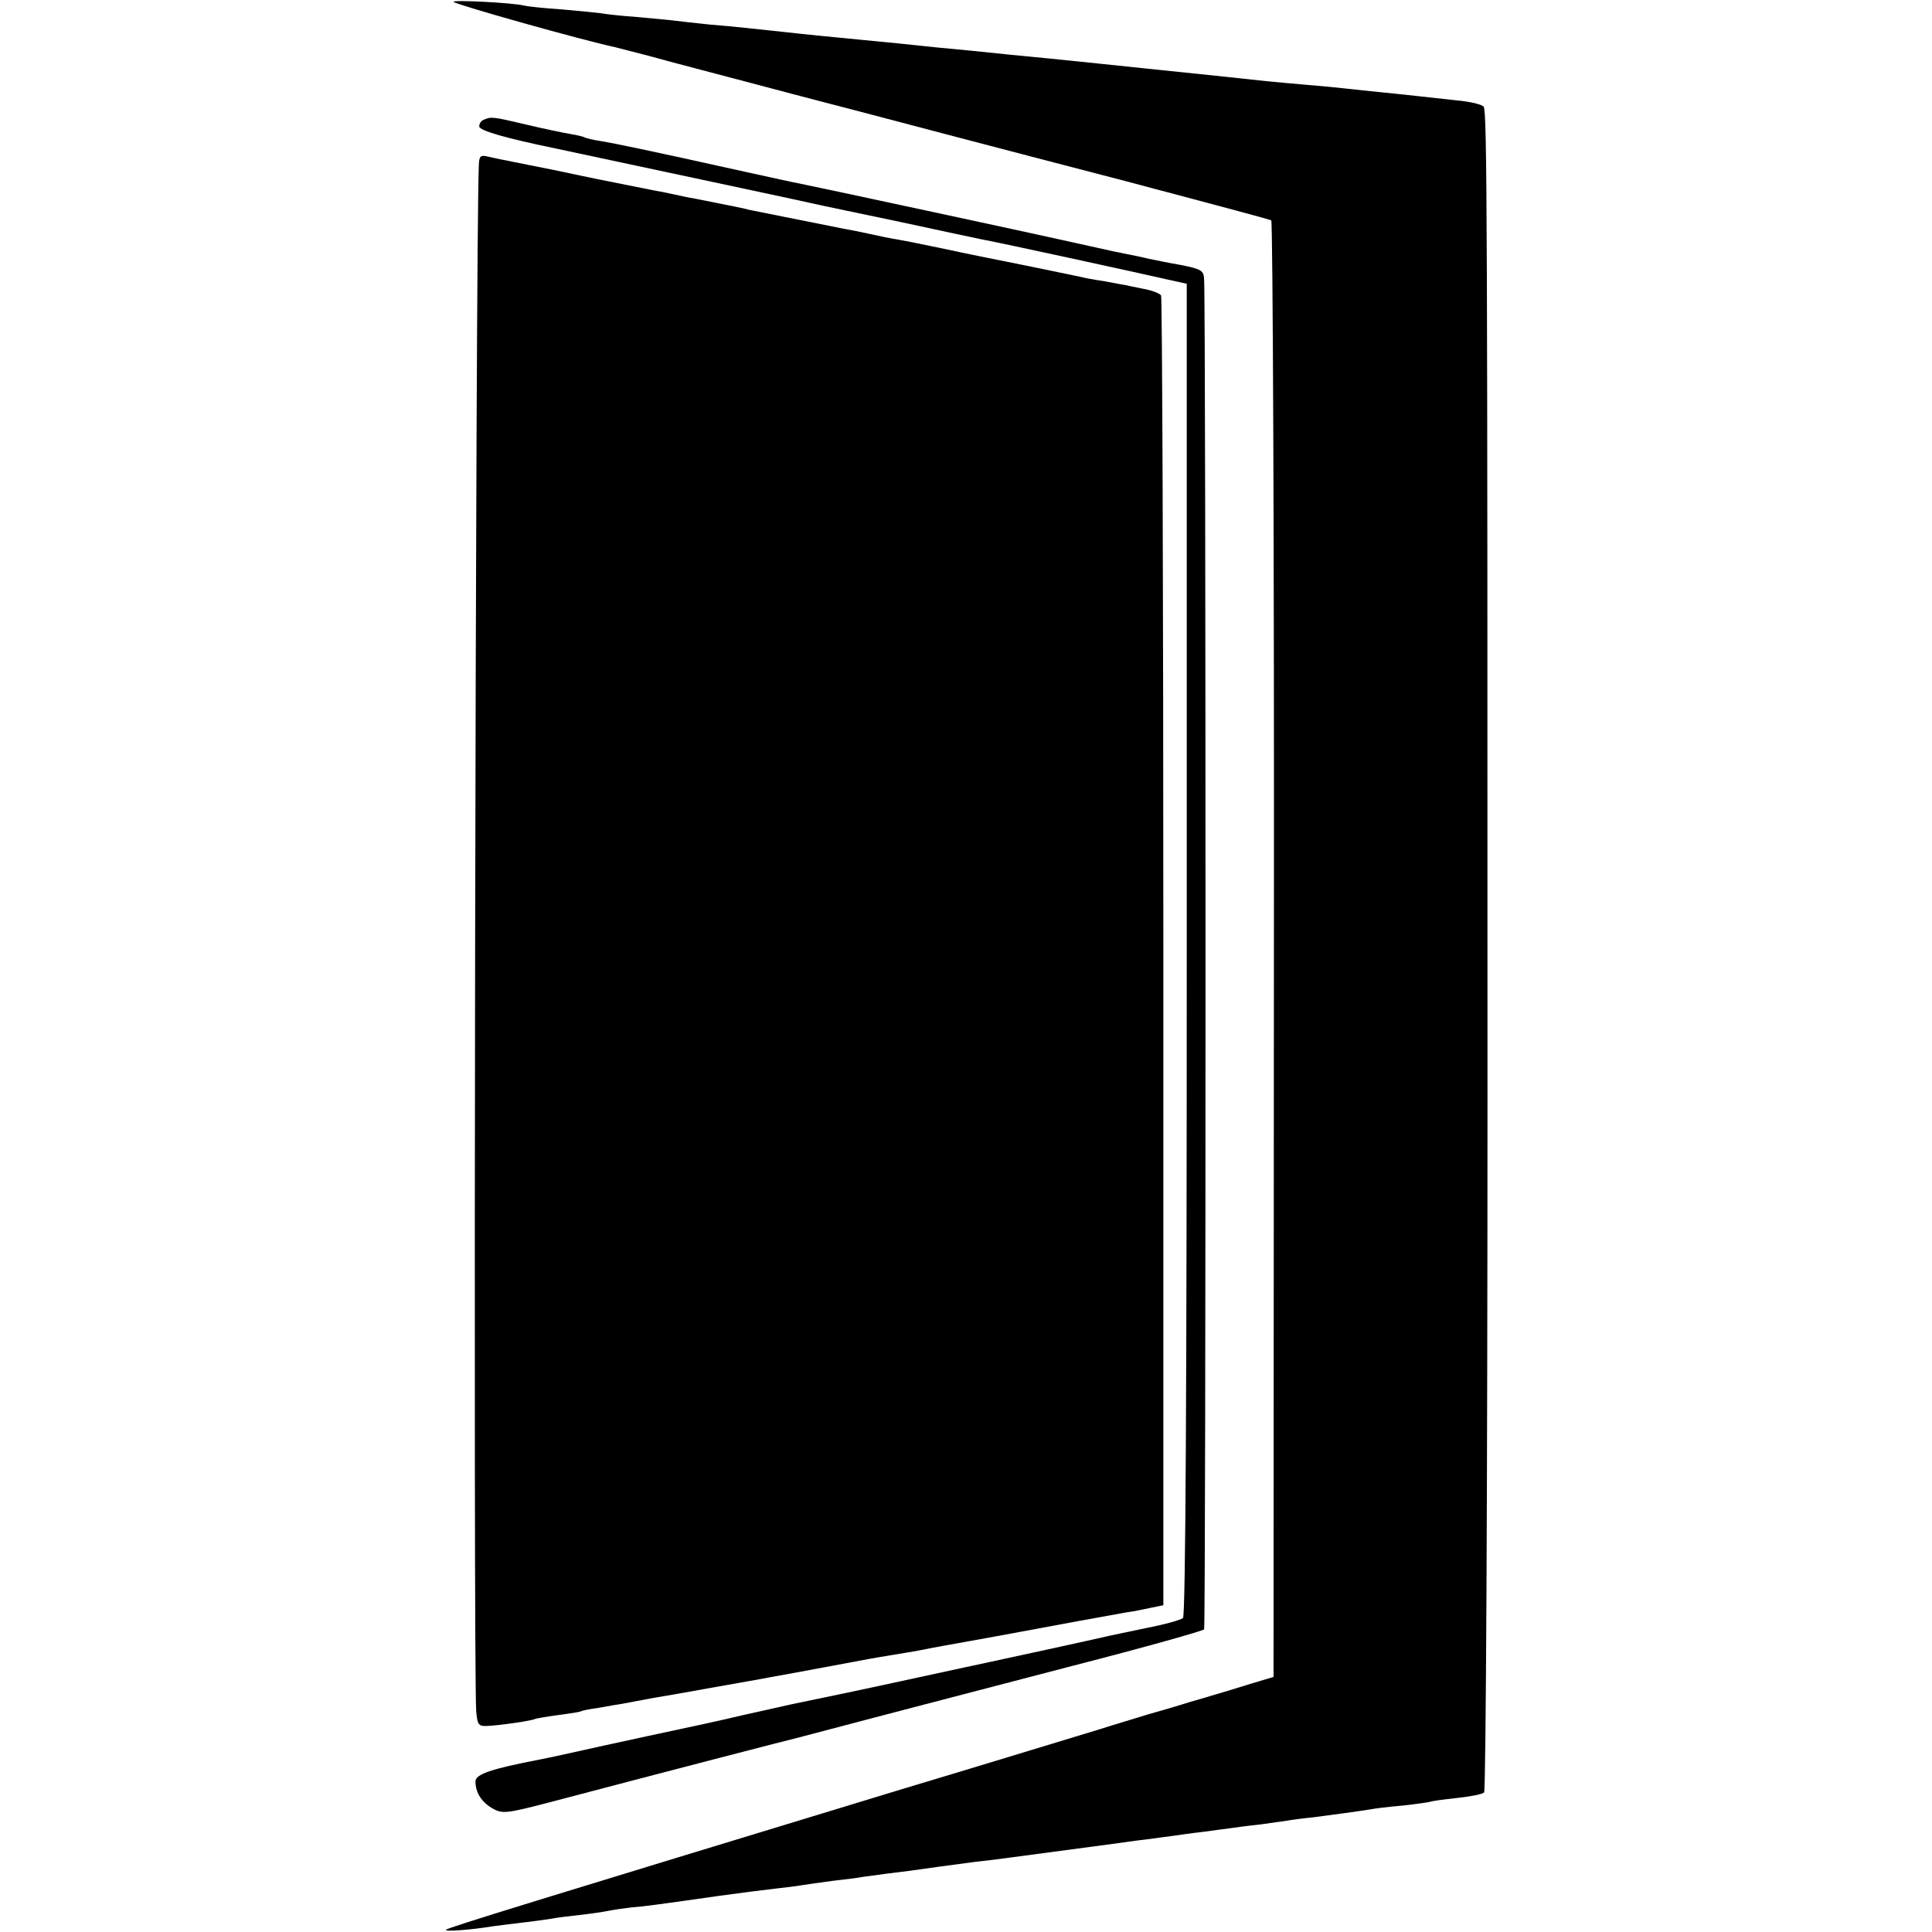
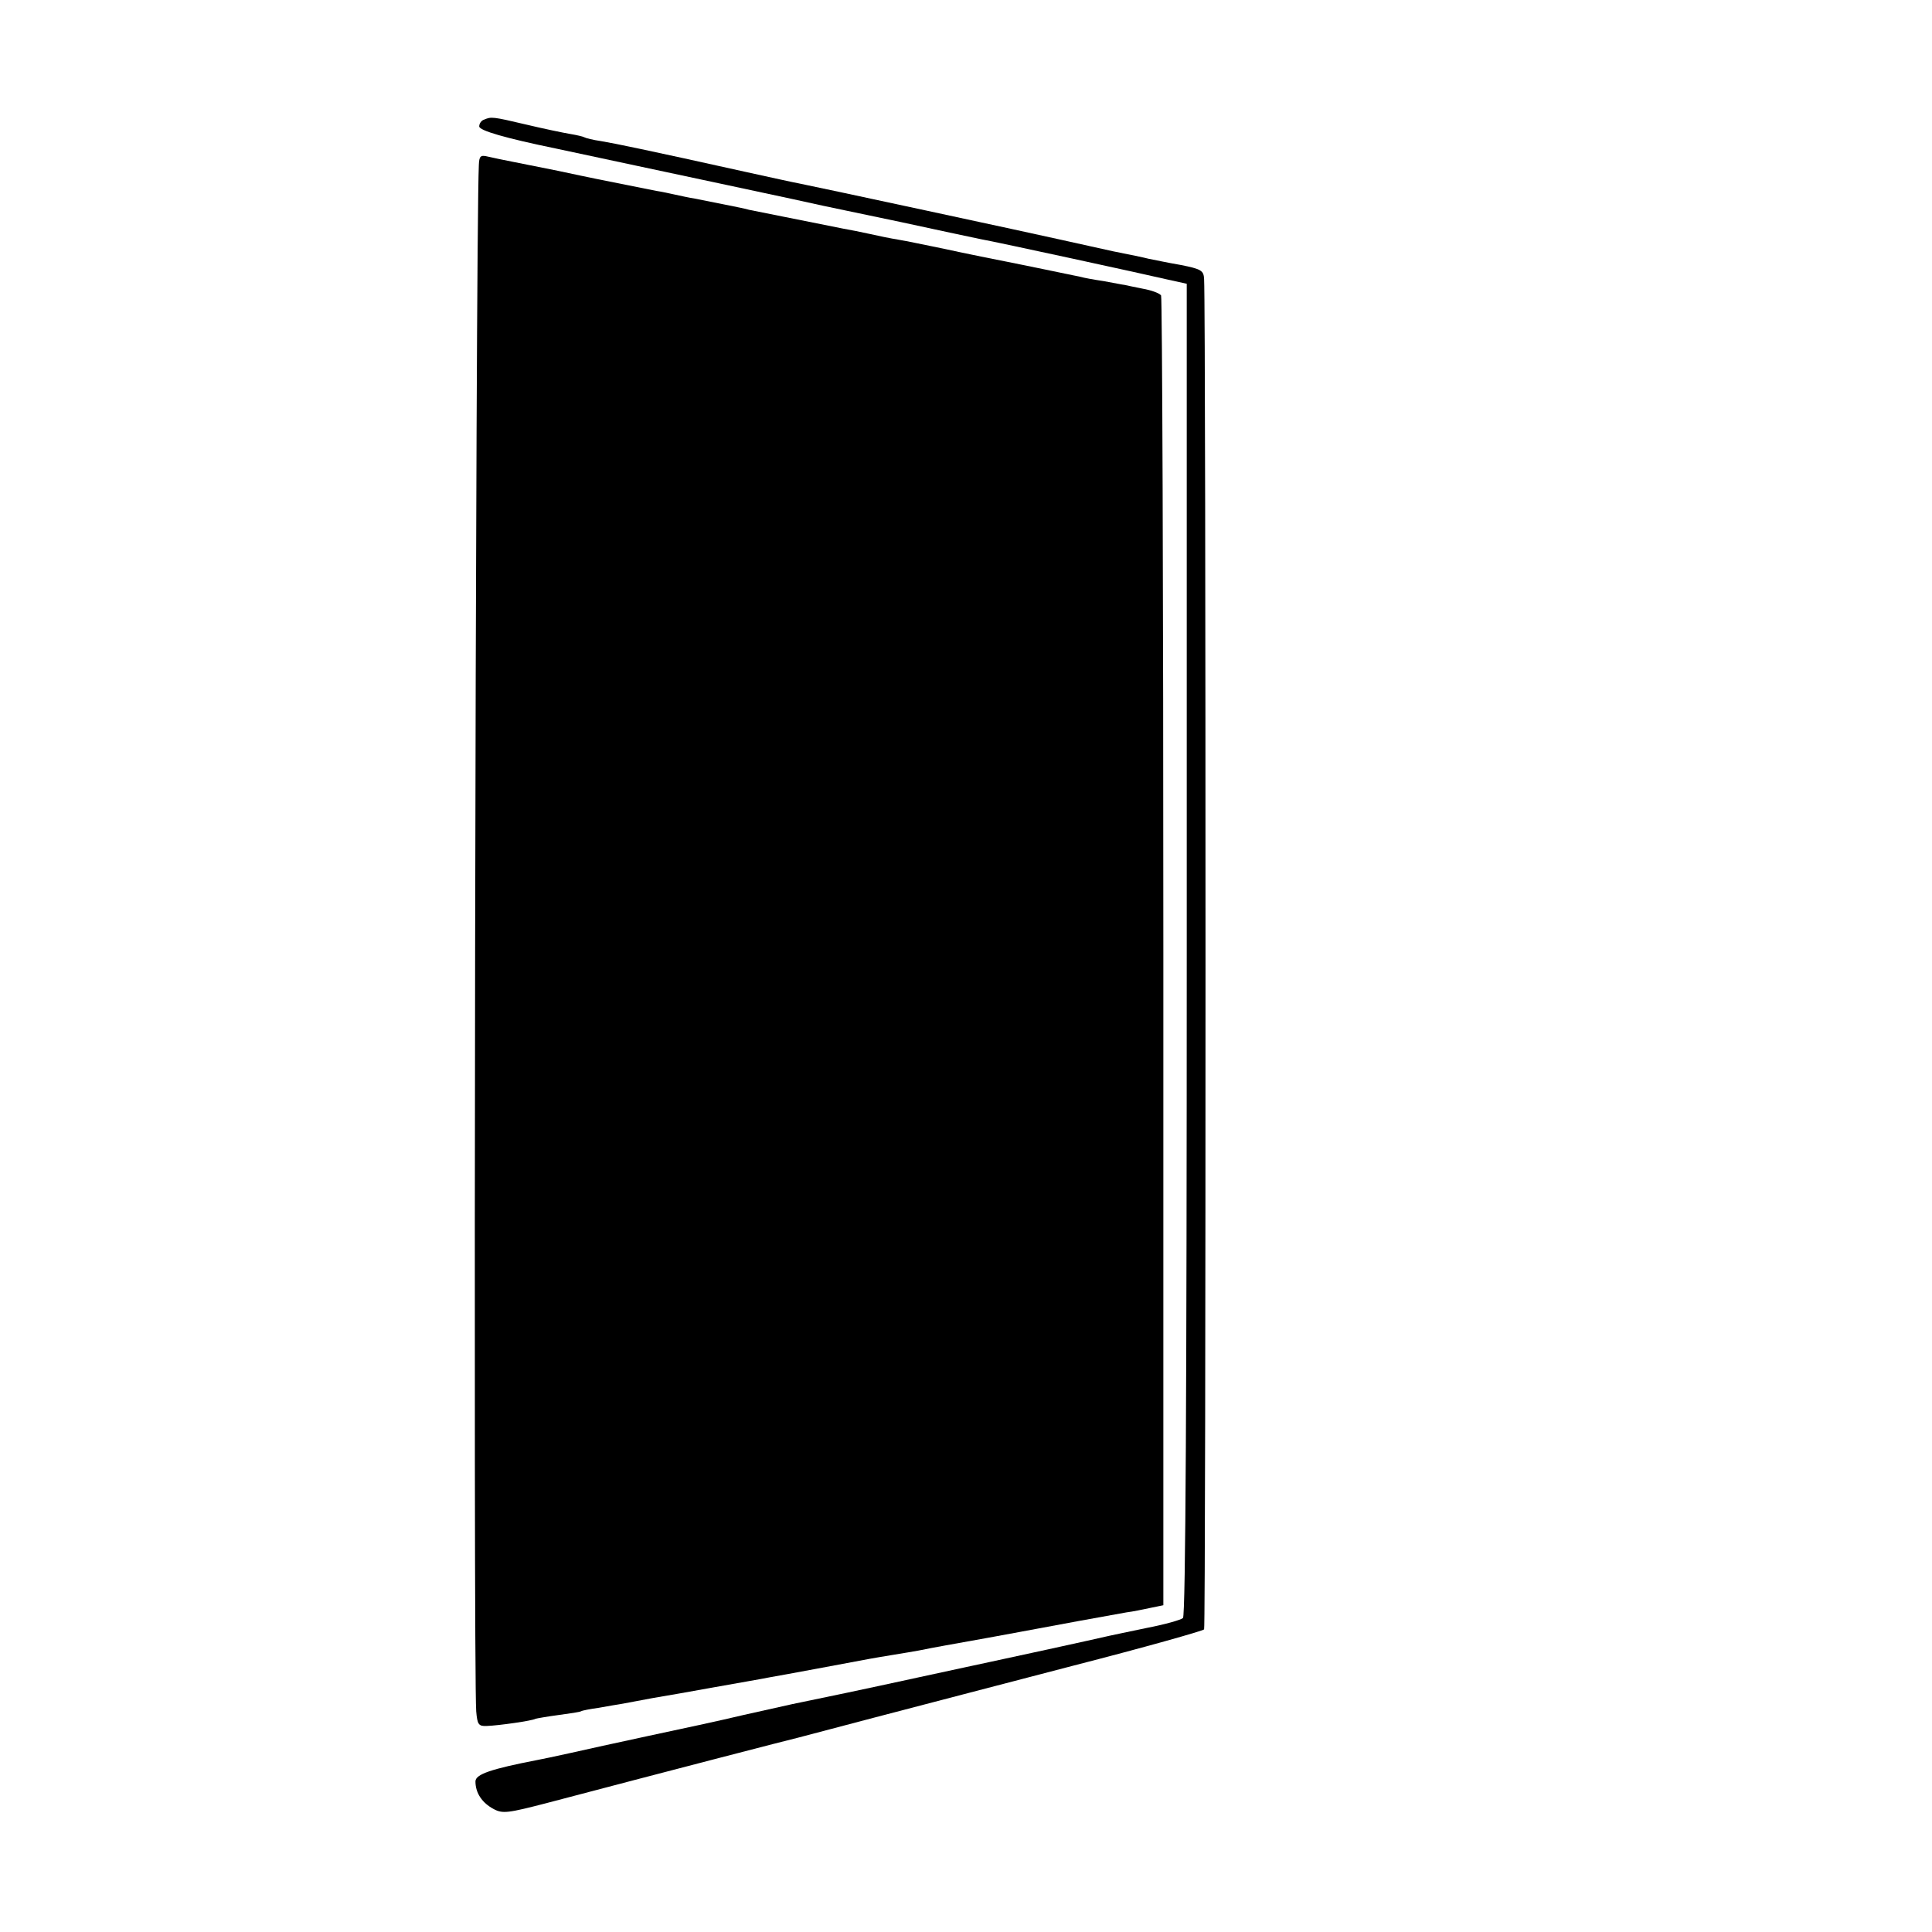
<svg xmlns="http://www.w3.org/2000/svg" version="1.0" width="512pt" height="512pt" viewBox="0 0 512 512" preserveAspectRatio="xMidYMid meet">
  <g transform="translate(0,512) scale(0.1,-0.1)" fill="#000000" stroke="none">
-     <path d="M1202 5115 c8 -8 347 -103 428 -120 8 -2 50 -13 93 -24 42 -12 173 -46 290 -77 116 -31 237 -62 267 -70 110 -29 333 -88 703 -184 207 -55 381 -101 386 -104 4 -3 8 -866 7 -1933 l-1 -1927 -60 -18 c-33 -10 -67 -21 -75 -23 -8 -2 -46 -14 -85 -25 -38 -12 -90 -27 -115 -34 -25 -8 -83 -25 -130 -40 -47 -14 -278 -85 -515 -156 -979 -298 -1207 -368 -1213 -374 -5 -6 69 0 123 9 17 2 53 7 80 10 28 3 61 8 75 10 14 3 48 7 75 10 28 3 62 8 77 11 15 3 42 7 60 9 35 3 61 6 228 30 58 8 128 17 155 20 28 3 59 7 70 9 11 2 49 7 85 12 36 4 67 8 70 9 3 1 32 4 65 9 59 7 73 9 150 20 22 3 63 8 90 12 28 3 61 7 75 9 14 2 81 11 150 20 69 9 136 18 150 20 14 2 48 7 75 10 28 4 61 8 75 10 14 2 48 7 75 10 28 4 61 8 75 10 14 2 50 7 80 10 30 4 62 9 71 10 9 2 40 6 70 9 54 7 120 16 151 21 9 2 48 7 85 10 37 4 70 9 73 10 3 2 34 6 70 10 36 4 69 10 73 15 5 4 9 831 9 1836 0 2324 -1 2617 -10 2631 -4 6 -36 14 -72 17 -36 4 -81 9 -100 11 -19 2 -62 7 -95 10 -33 3 -76 8 -95 10 -19 2 -66 7 -105 10 -38 3 -88 8 -110 10 -56 6 -118 13 -285 30 -137 14 -169 18 -290 30 -28 3 -74 7 -103 10 -28 3 -77 8 -107 11 -55 5 -107 10 -190 19 -74 7 -142 14 -205 20 -33 3 -76 8 -95 10 -67 7 -135 15 -200 20 -36 4 -76 8 -90 10 -14 2 -60 6 -103 10 -43 3 -86 8 -95 10 -9 1 -55 6 -102 10 -47 3 -92 8 -100 10 -31 8 -195 16 -188 10z" />
    <path d="M1283 4803 c-7 -2 -13 -10 -13 -18 0 -11 69 -31 205 -59 165 -35 247 -53 450 -96 132 -28 247 -53 255 -55 8 -2 101 -21 205 -43 105 -23 201 -43 215 -46 40 -7 440 -94 495 -107 l50 -11 0 -1764 c0 -1161 -3 -1766 -10 -1772 -6 -5 -48 -17 -95 -26 -47 -10 -92 -19 -100 -21 -29 -7 -295 -65 -315 -69 -11 -2 -96 -21 -190 -41 -151 -33 -257 -55 -335 -71 -14 -3 -72 -16 -130 -29 -58 -14 -170 -38 -250 -55 -80 -17 -174 -38 -210 -46 -36 -8 -74 -16 -85 -18 -124 -24 -165 -38 -165 -57 0 -31 18 -57 48 -73 24 -13 38 -11 142 16 311 82 647 169 665 173 11 3 103 27 205 54 102 27 338 88 525 137 187 48 343 92 346 96 5 7 5 3493 0 3578 -1 23 -7 27 -63 38 -35 6 -72 14 -83 16 -11 3 -54 12 -95 20 -41 9 -104 23 -140 31 -66 15 -652 141 -693 149 -12 2 -75 16 -139 30 -266 59 -349 76 -385 82 -21 3 -41 8 -44 10 -3 2 -20 6 -38 9 -18 3 -71 14 -117 25 -89 21 -92 21 -111 13z" />
    <path d="M1269 4683 c-9 -191 -15 -3991 -7 -4098 3 -35 6 -40 28 -39 31 1 122 14 129 19 3 1 31 6 61 10 30 4 57 8 60 10 3 2 24 6 46 9 22 4 51 9 64 11 14 3 50 9 80 15 30 5 105 18 165 29 61 11 126 22 145 26 30 5 201 37 265 49 11 2 40 7 65 11 25 4 54 9 65 11 44 9 85 16 185 34 58 11 116 21 130 24 26 5 183 34 235 43 17 2 45 8 64 12 l34 7 0 1730 c0 952 -3 1735 -6 1741 -4 6 -26 14 -49 18 -24 5 -45 9 -48 10 -3 0 -27 5 -55 10 -27 4 -54 9 -60 11 -13 3 -213 44 -245 50 -14 3 -65 13 -115 24 -49 10 -106 22 -125 25 -19 3 -53 10 -75 15 -22 5 -53 11 -70 14 -36 7 -55 11 -160 32 -44 9 -84 17 -90 18 -5 2 -35 8 -65 14 -30 6 -66 13 -80 16 -14 2 -36 7 -50 10 -14 3 -36 8 -50 10 -14 3 -50 10 -80 16 -30 6 -66 13 -80 16 -14 3 -59 12 -100 21 -41 8 -95 19 -120 24 -25 5 -55 11 -67 14 -20 5 -23 1 -24 -22z" />
  </g>
</svg>